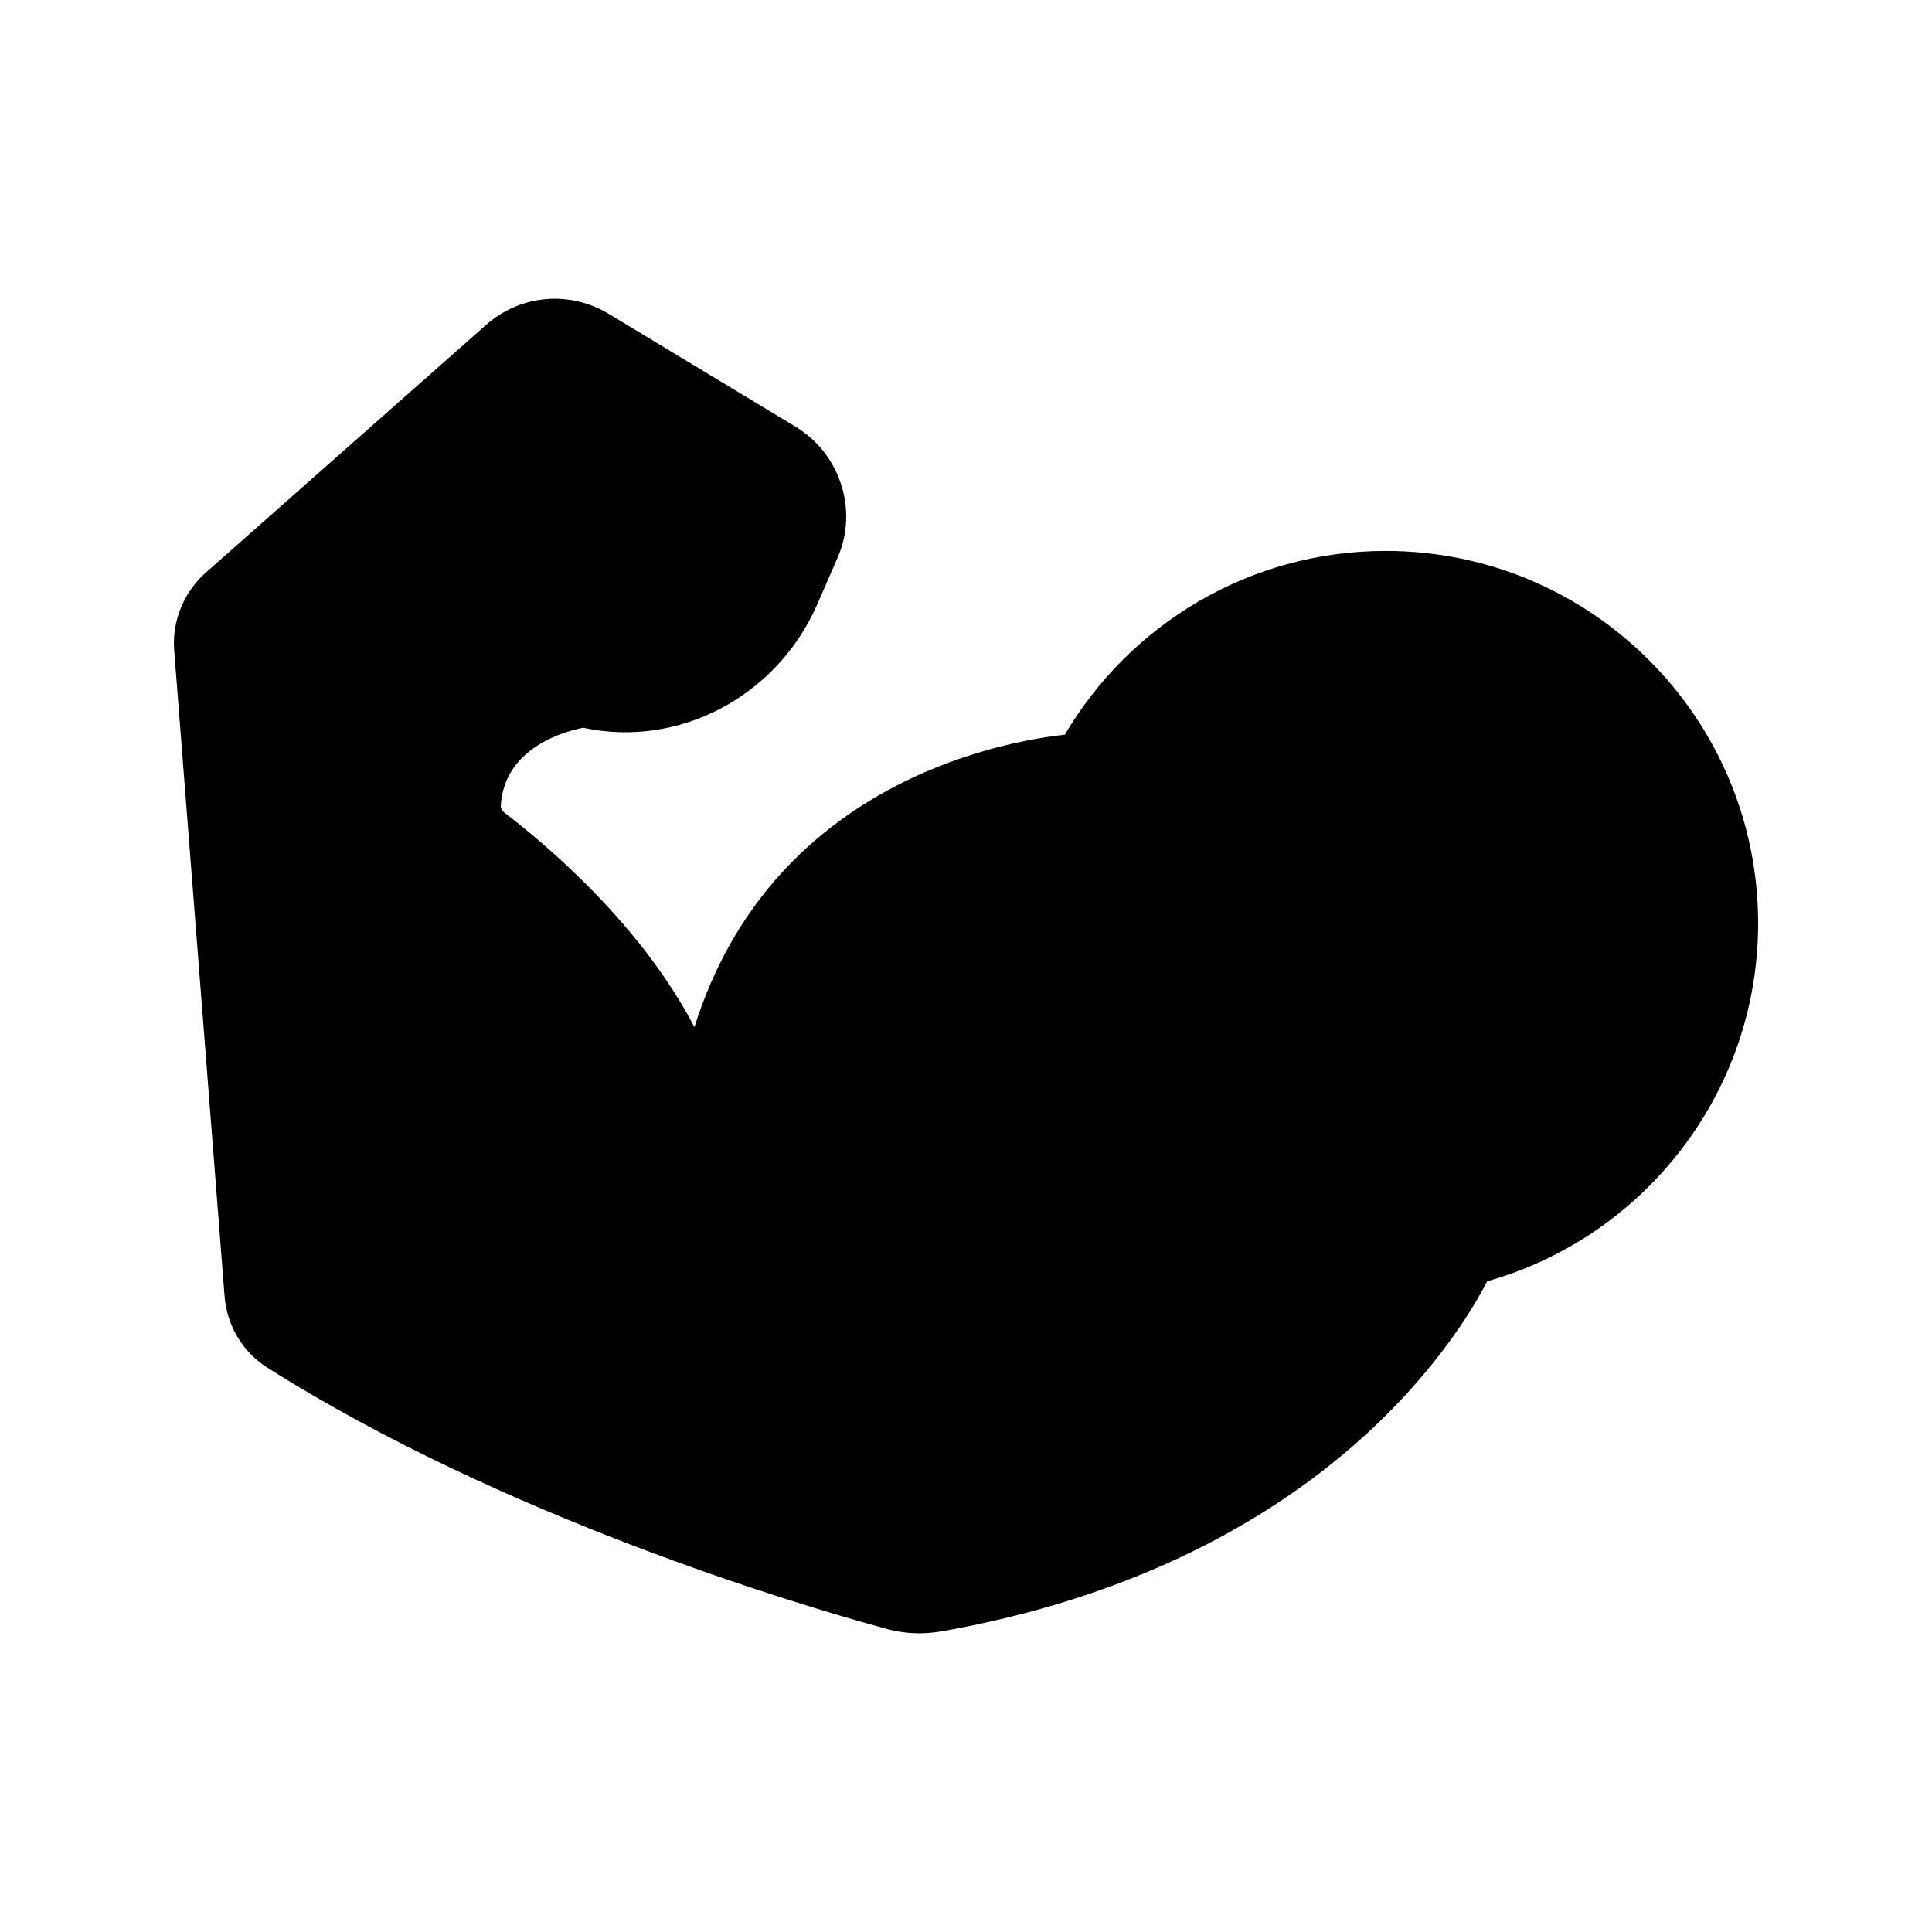
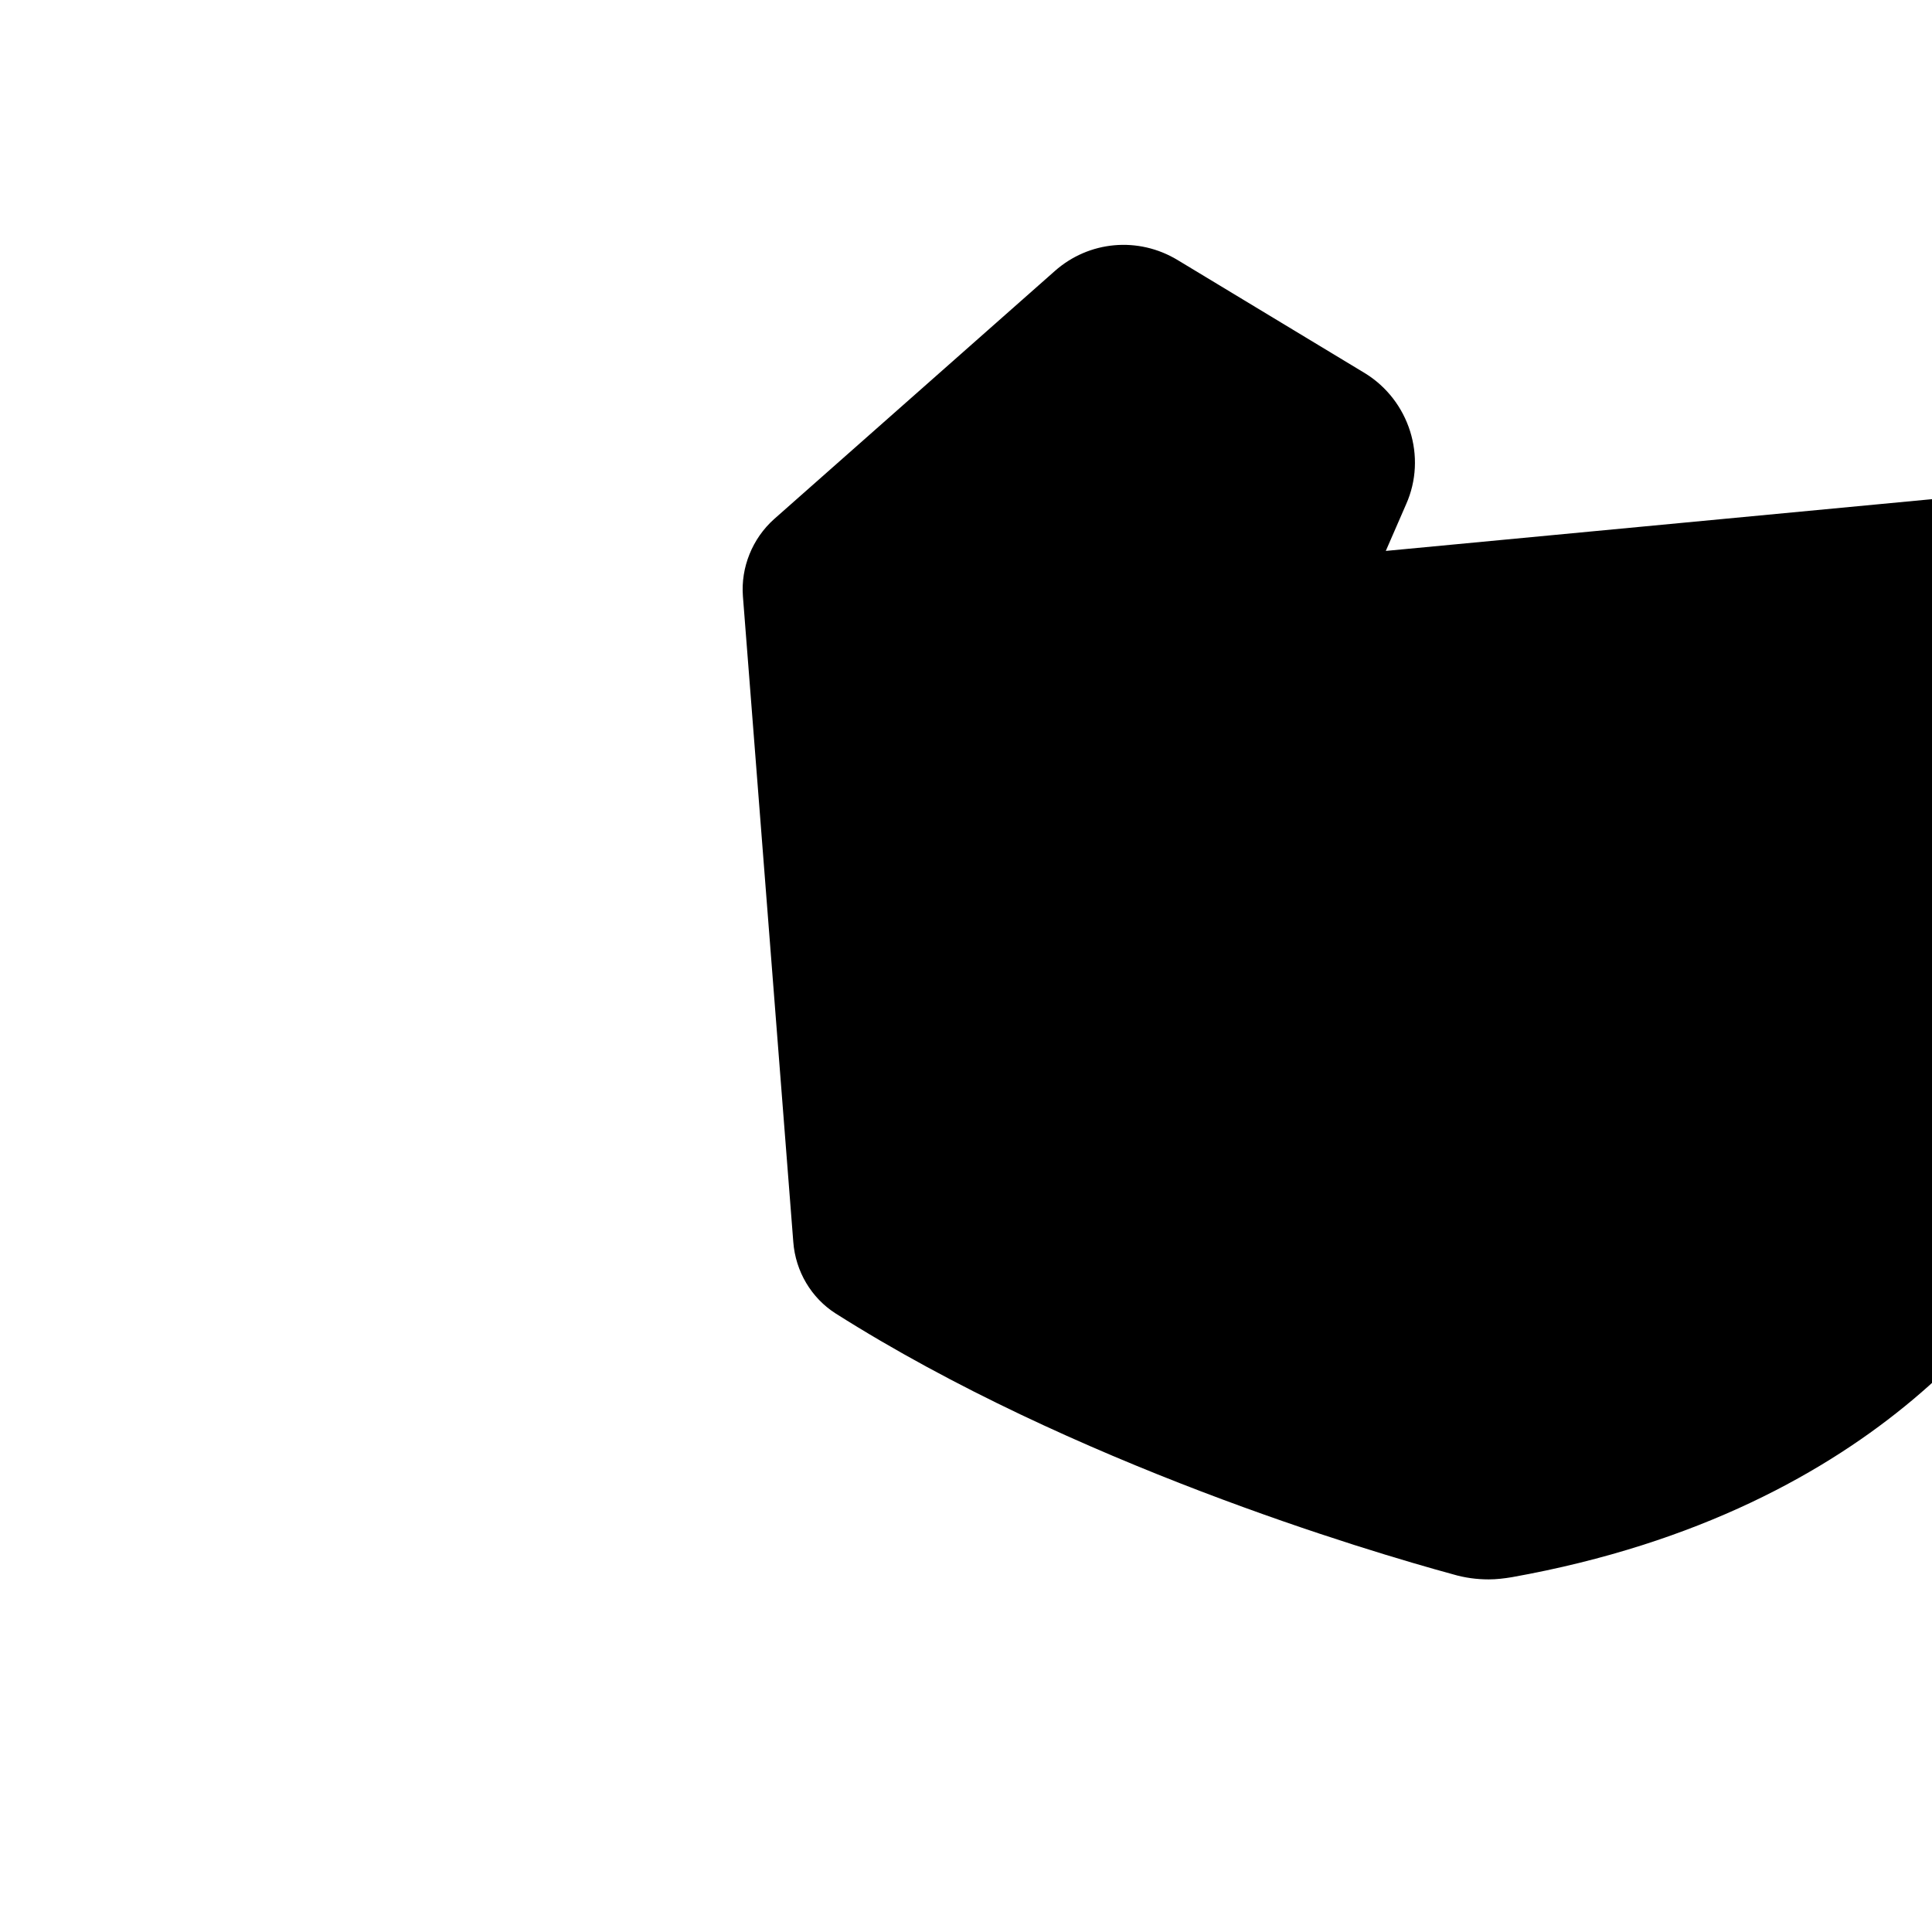
<svg xmlns="http://www.w3.org/2000/svg" fill="#000000" width="800px" height="800px" version="1.1" viewBox="144 144 512 512">
-   <path d="m511.25 290c-36.191 0-67.93 19.566-85.059 48.703-17.719 1.93-78.008 13.352-98.16 77.504-14.441-27.793-40.219-49.121-50.465-56.93-0.586-0.504-0.922-1.176-0.84-1.93 1.008-15.281 17.047-19.566 21.832-20.488 25.191 5.457 51.223-8.145 61.969-32.578l5.375-12.344c5.625-12.594 0.84-27.543-10.914-34.762l-49.629-29.98c-10.41-6.297-23.512-5.121-32.578 2.938l-74.395 65.746c-5.711 5.121-8.816 12.762-8.23 20.402l13.352 171.13c0.586 7.809 4.785 14.863 11.254 18.977 62.723 39.719 141.07 62.977 163.57 69.105 3.106 0.922 6.297 1.344 9.488 1.344 2.016 0 4.113-0.25 6.129-0.586 99.418-17.801 135.95-76.832 144.18-92.699 41.395-11.672 71.793-49.793 71.793-94.883-0.004-54.414-44.258-98.668-98.668-98.668z" />
+   <path d="m511.25 290l5.375-12.344c5.625-12.594 0.84-27.543-10.914-34.762l-49.629-29.98c-10.41-6.297-23.512-5.121-32.578 2.938l-74.395 65.746c-5.711 5.121-8.816 12.762-8.23 20.402l13.352 171.13c0.586 7.809 4.785 14.863 11.254 18.977 62.723 39.719 141.07 62.977 163.57 69.105 3.106 0.922 6.297 1.344 9.488 1.344 2.016 0 4.113-0.25 6.129-0.586 99.418-17.801 135.95-76.832 144.18-92.699 41.395-11.672 71.793-49.793 71.793-94.883-0.004-54.414-44.258-98.668-98.668-98.668z" />
</svg>